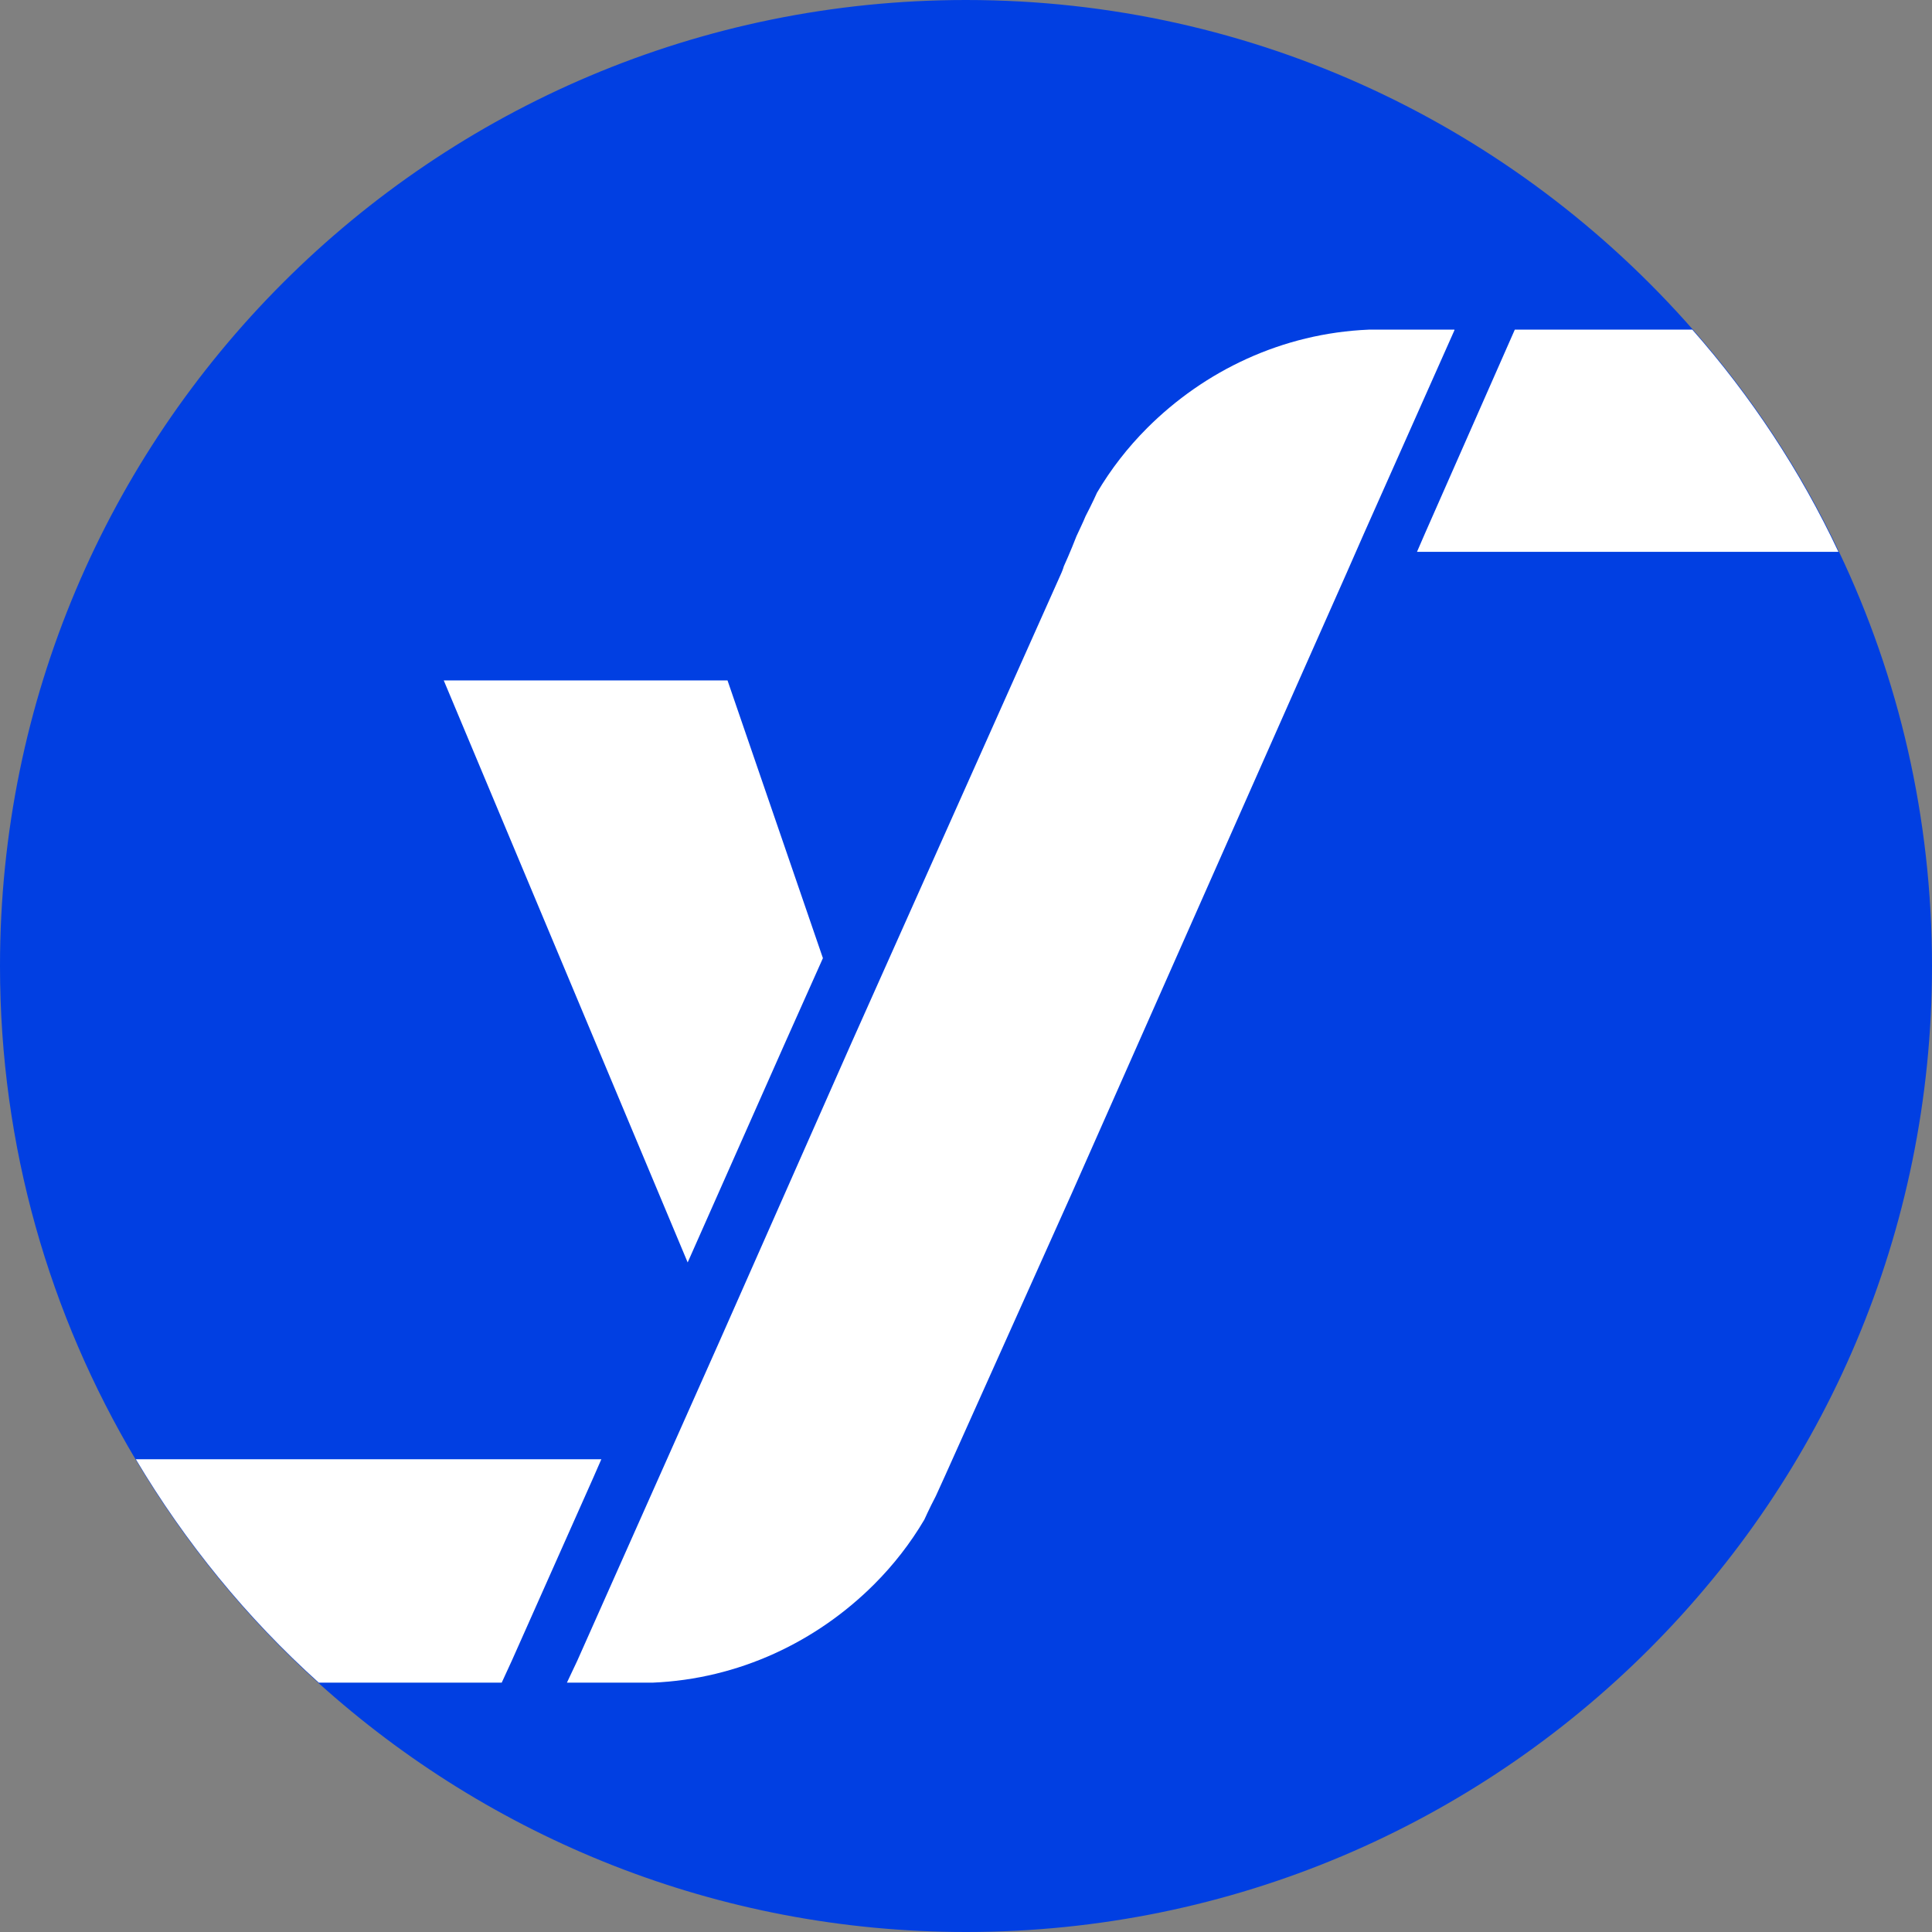
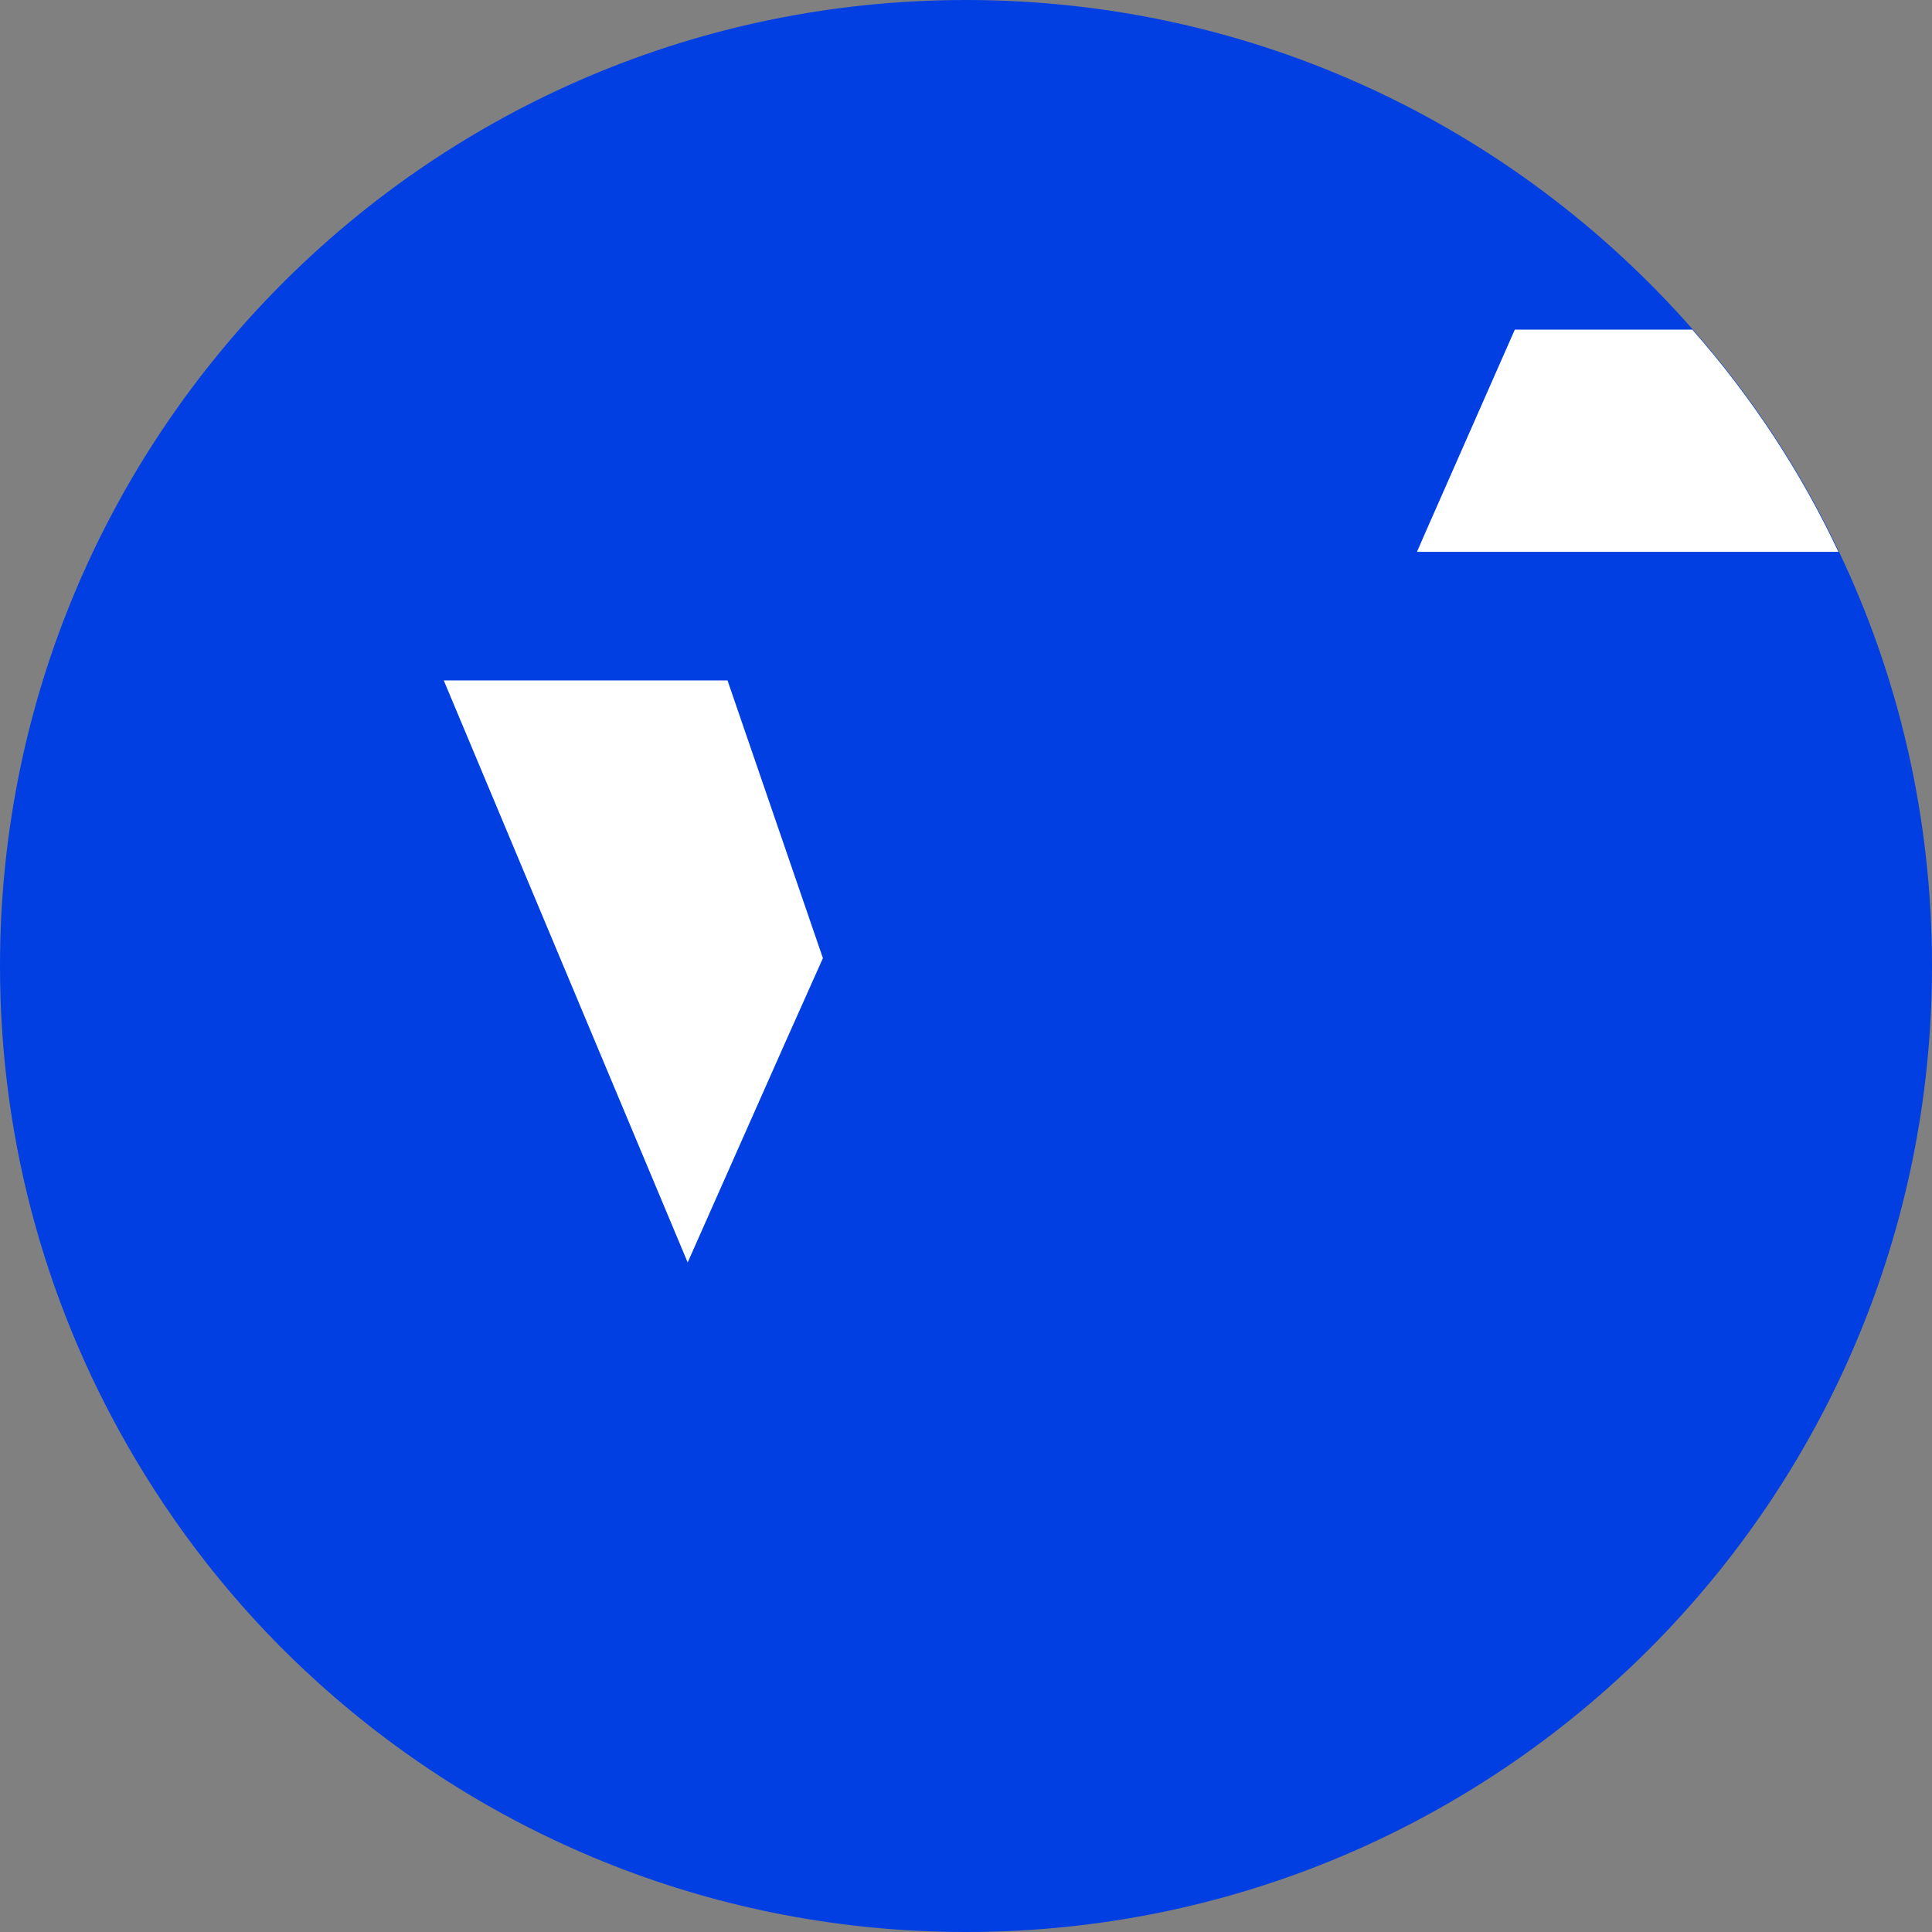
<svg xmlns="http://www.w3.org/2000/svg" id="Layer_1" data-name="Layer 1" viewBox="0 0 32 32">
  <rect x="0" y="0" width="32" height="32" fill="#808080" stroke="none" />
  <path d="M32,16c0,8.84-7.16,16-16,16-4.12,0-7.88-1.56-10.72-4.12-1.19-1.07-2.21-2.32-3.03-3.7C.82,21.78,0,18.99,0,16,0,7.16,7.16,0,16,0c4.8,0,9.1,2.11,12.04,5.46.97,1.1,1.79,2.34,2.42,3.68.99,2.08,1.54,4.4,1.54,6.86Z" style="fill: #013fe2; stroke-width: 0px;" />
  <g id="Codygon_Logo" data-name="Codygon Logo">
    <g>
      <path d="M12.05,11.27h-4.7l4.04,9.64,1.61-3.63.63-1.41-1.58-4.6Z" style="fill: #fff; stroke-width: 0px;" />
-       <path d="M24.09,5.47l-1.5,3.37-.29.66-.79,1.78-3.76,8.49-2.1,4.68-.15.33c-.11.21-.19.39-.19.39-.23.39-.51.75-.83,1.07-.95.95-2.24,1.57-3.67,1.63h-1.42l.17-.36,1.34-3.01,1.02-2.29,2.18-4.93,3.48-7.79s.03-.07.04-.11c0,0,.11-.24.21-.5.05-.11.11-.23.15-.33.11-.21.19-.39.19-.39.23-.39.51-.75.83-1.07.95-.95,2.24-1.57,3.67-1.63h1.42Z" style="fill: #fff; stroke-width: 0px;" />
-       <path d="M9.96,24.17l-.14.32-1.34,3.01-.17.37h-3.03c-1.19-1.07-2.21-2.32-3.03-3.7h7.72Z" style="fill: #fff; stroke-width: 0px;" />
      <path d="M30.46,9.14h-6.99l.13-.3,1.49-3.38h2.94c.97,1.1,1.79,2.34,2.42,3.68Z" style="fill: #fff; stroke-width: 0px;" />
    </g>
  </g>
</svg>